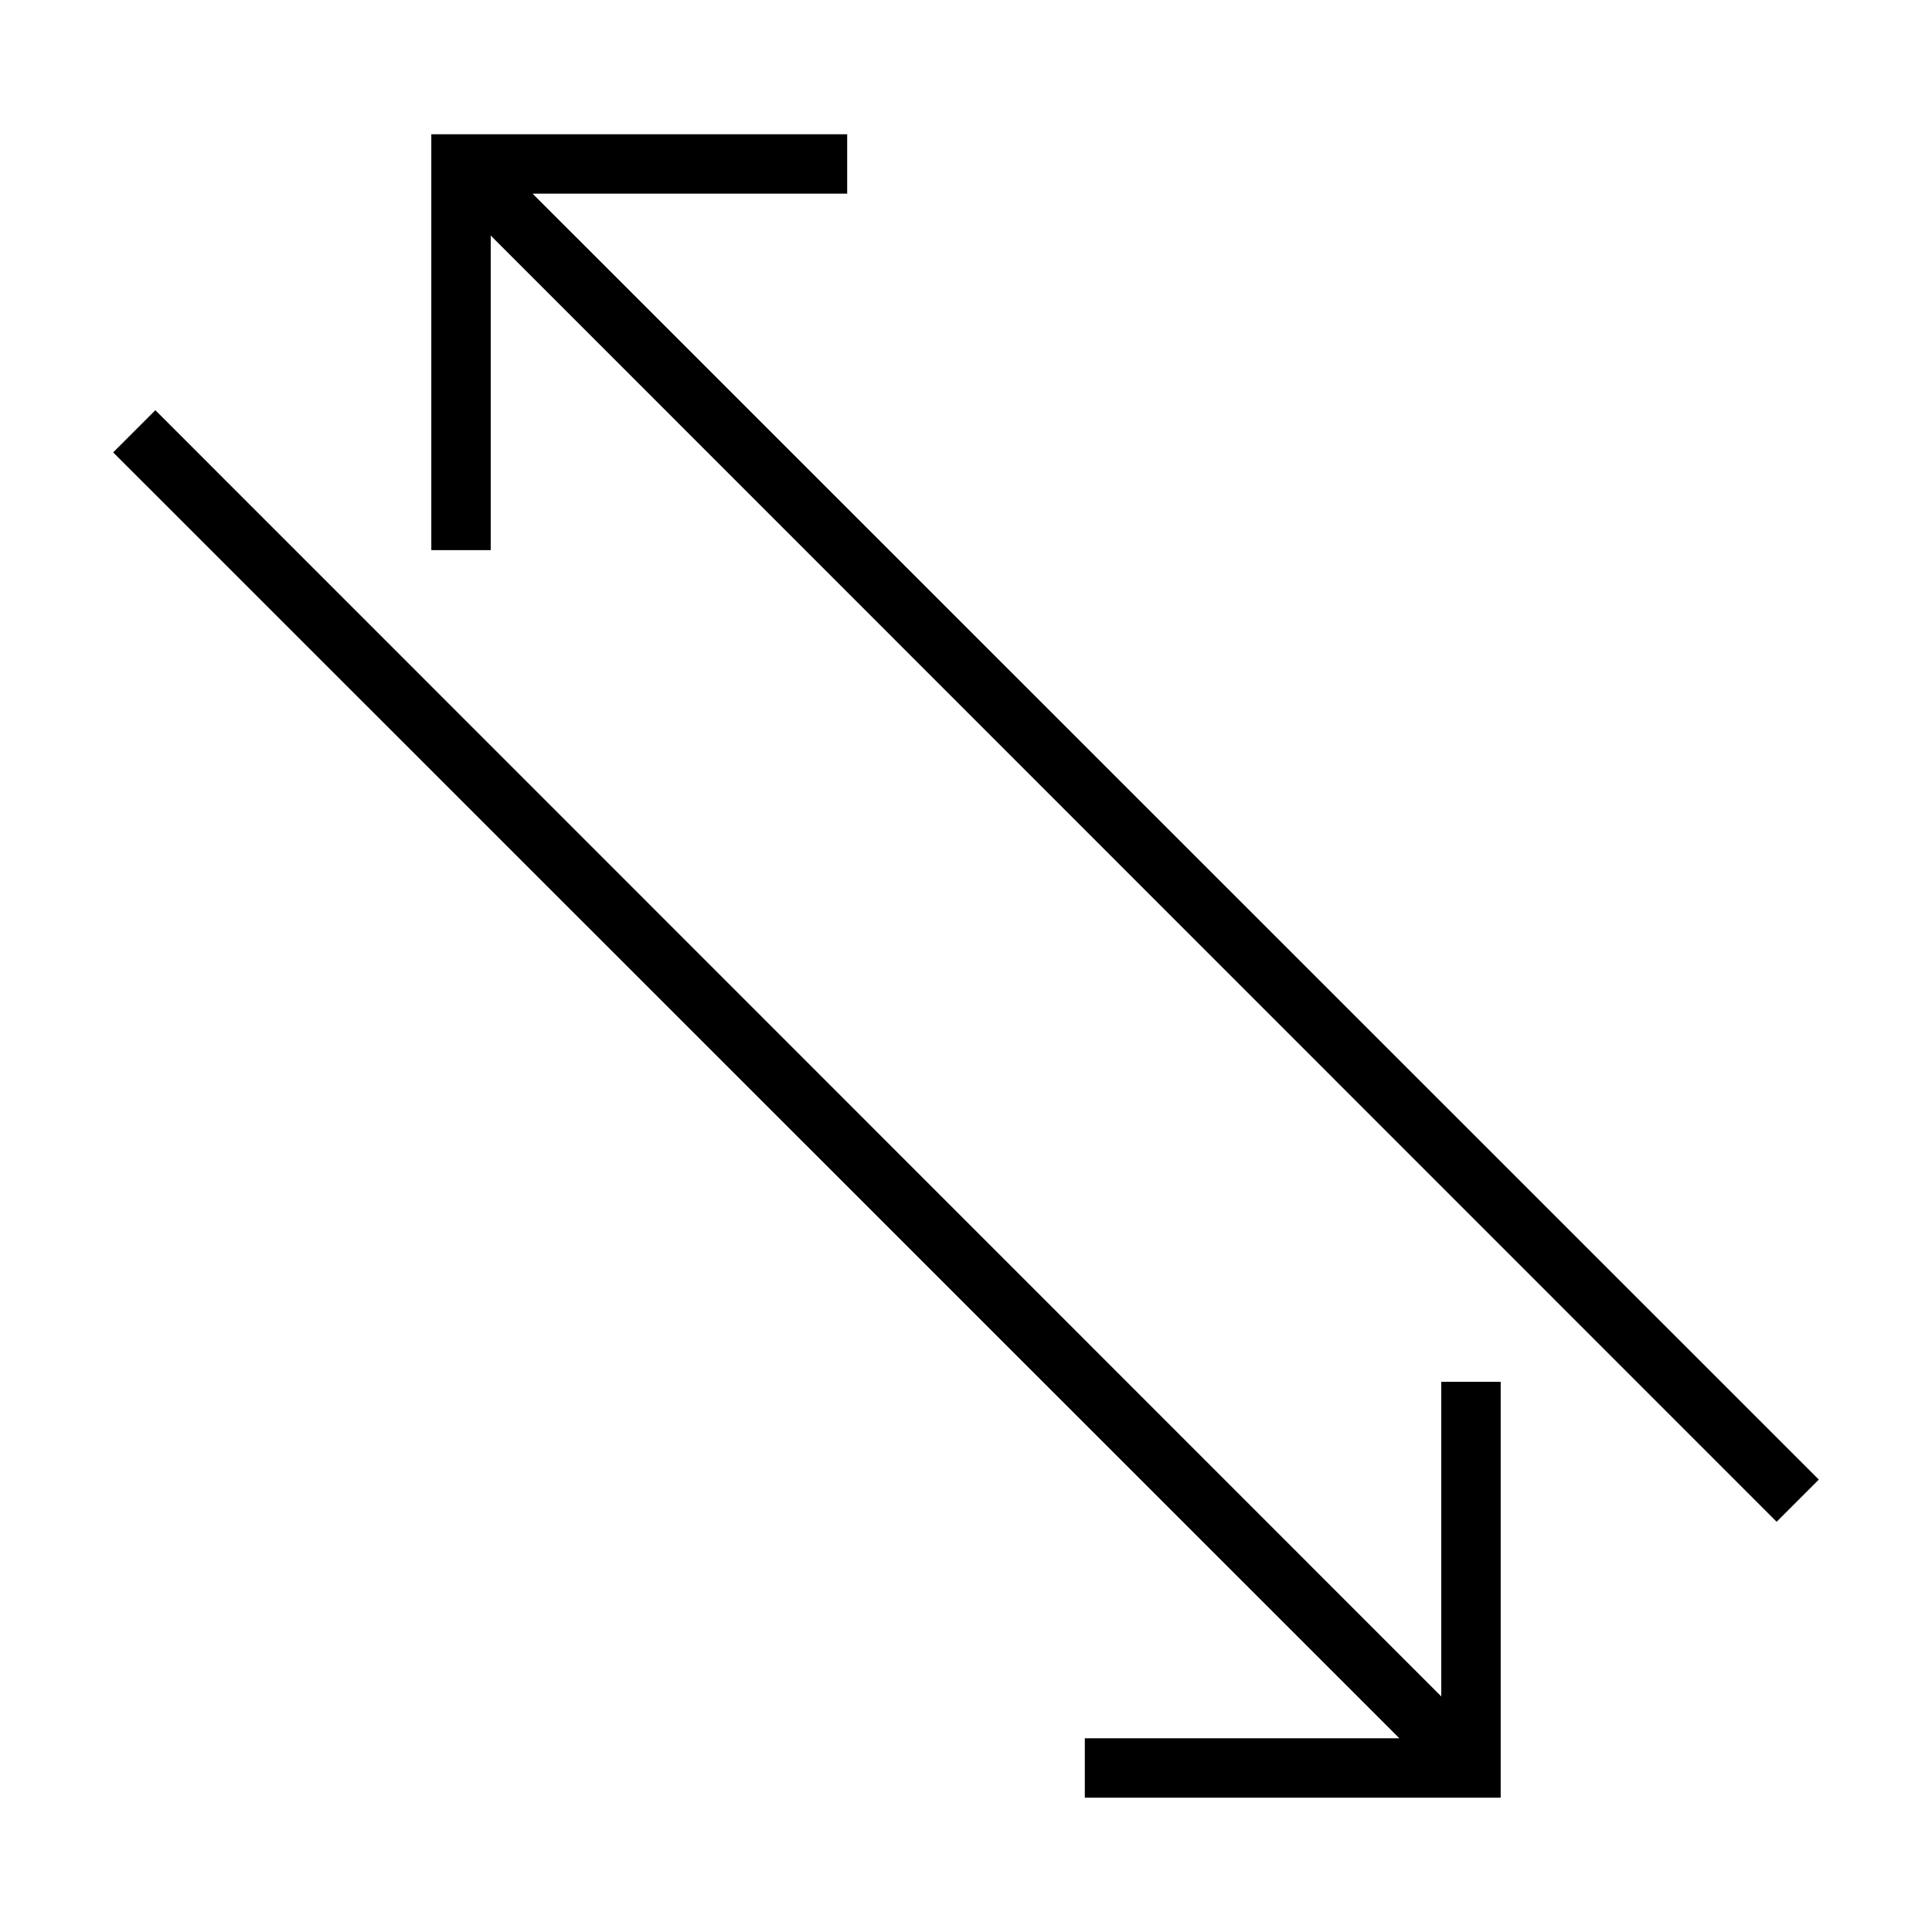
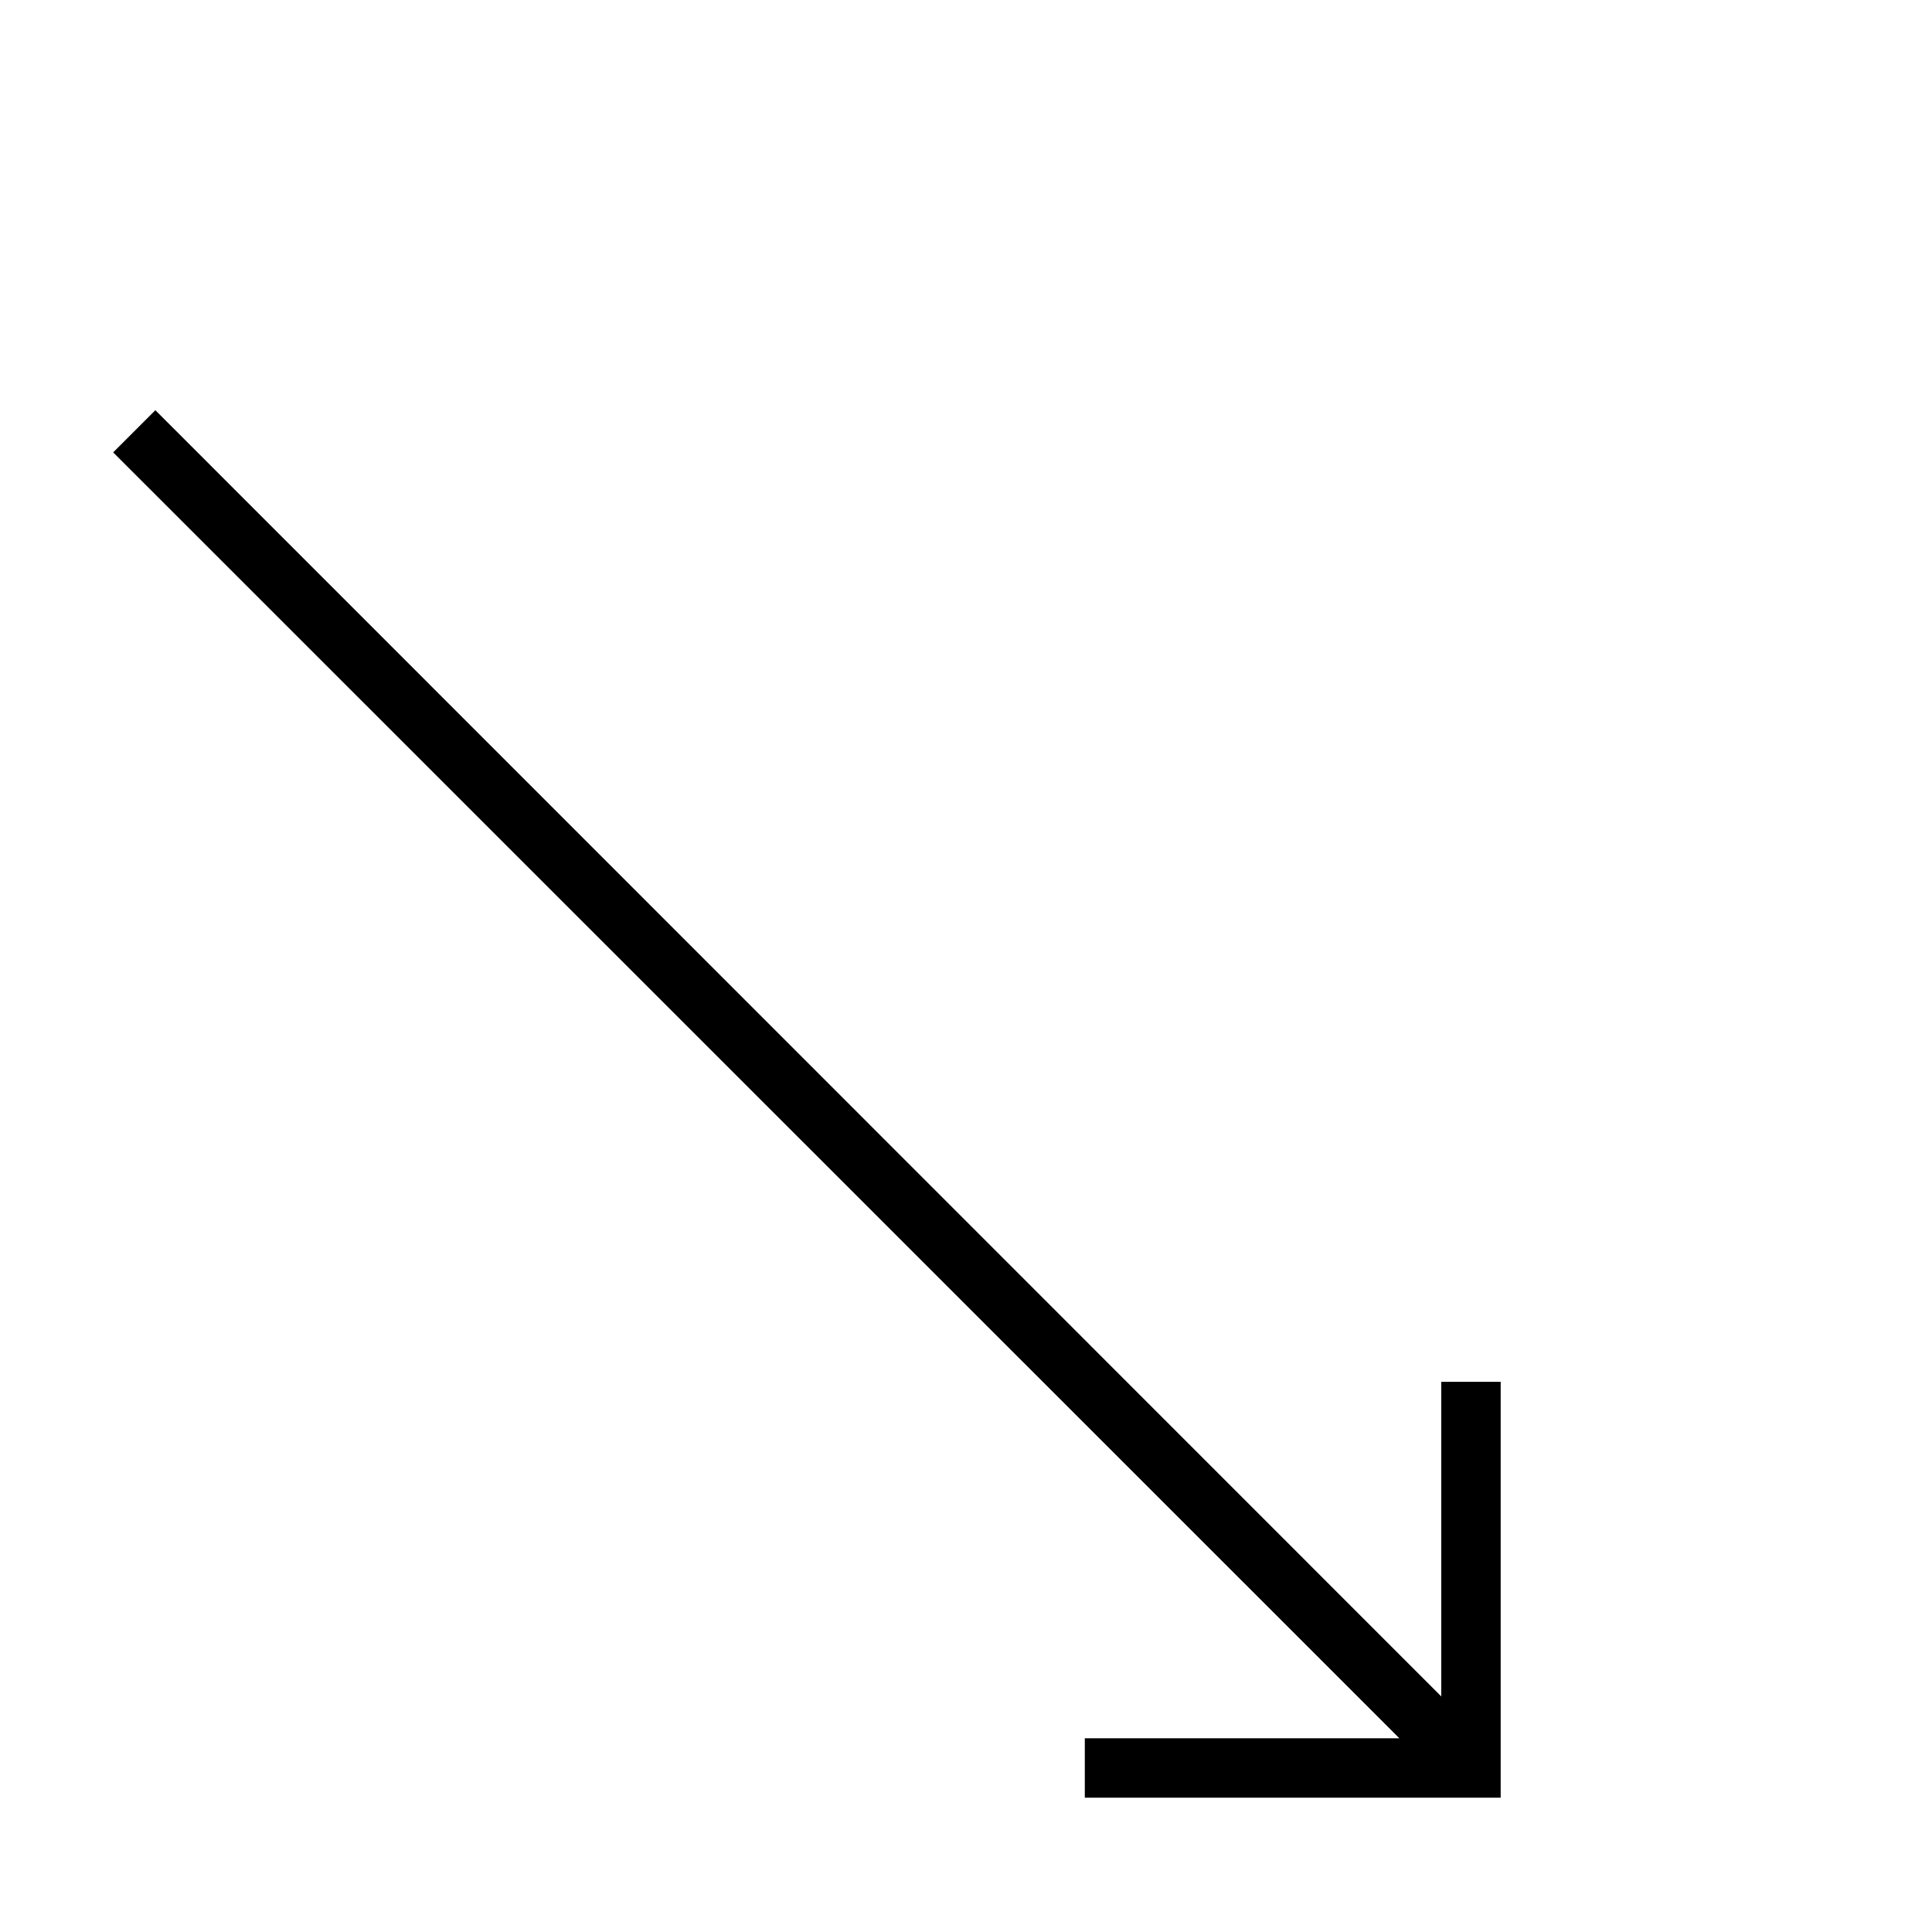
<svg xmlns="http://www.w3.org/2000/svg" fill="#000000" width="800px" height="800px" version="1.1" viewBox="144 144 512 512">
  <g>
-     <path d="m368.51 195.32v-15.742h-110.21v110.21h15.746v-83.363l340.78 340.86 11.18-11.18-340.86-340.78z" />
    <path d="m525.95 593.57-340.78-340.86-11.18 11.176 340.86 340.78h-83.363v15.742h110.21v-110.21h-15.746z" />
  </g>
</svg>